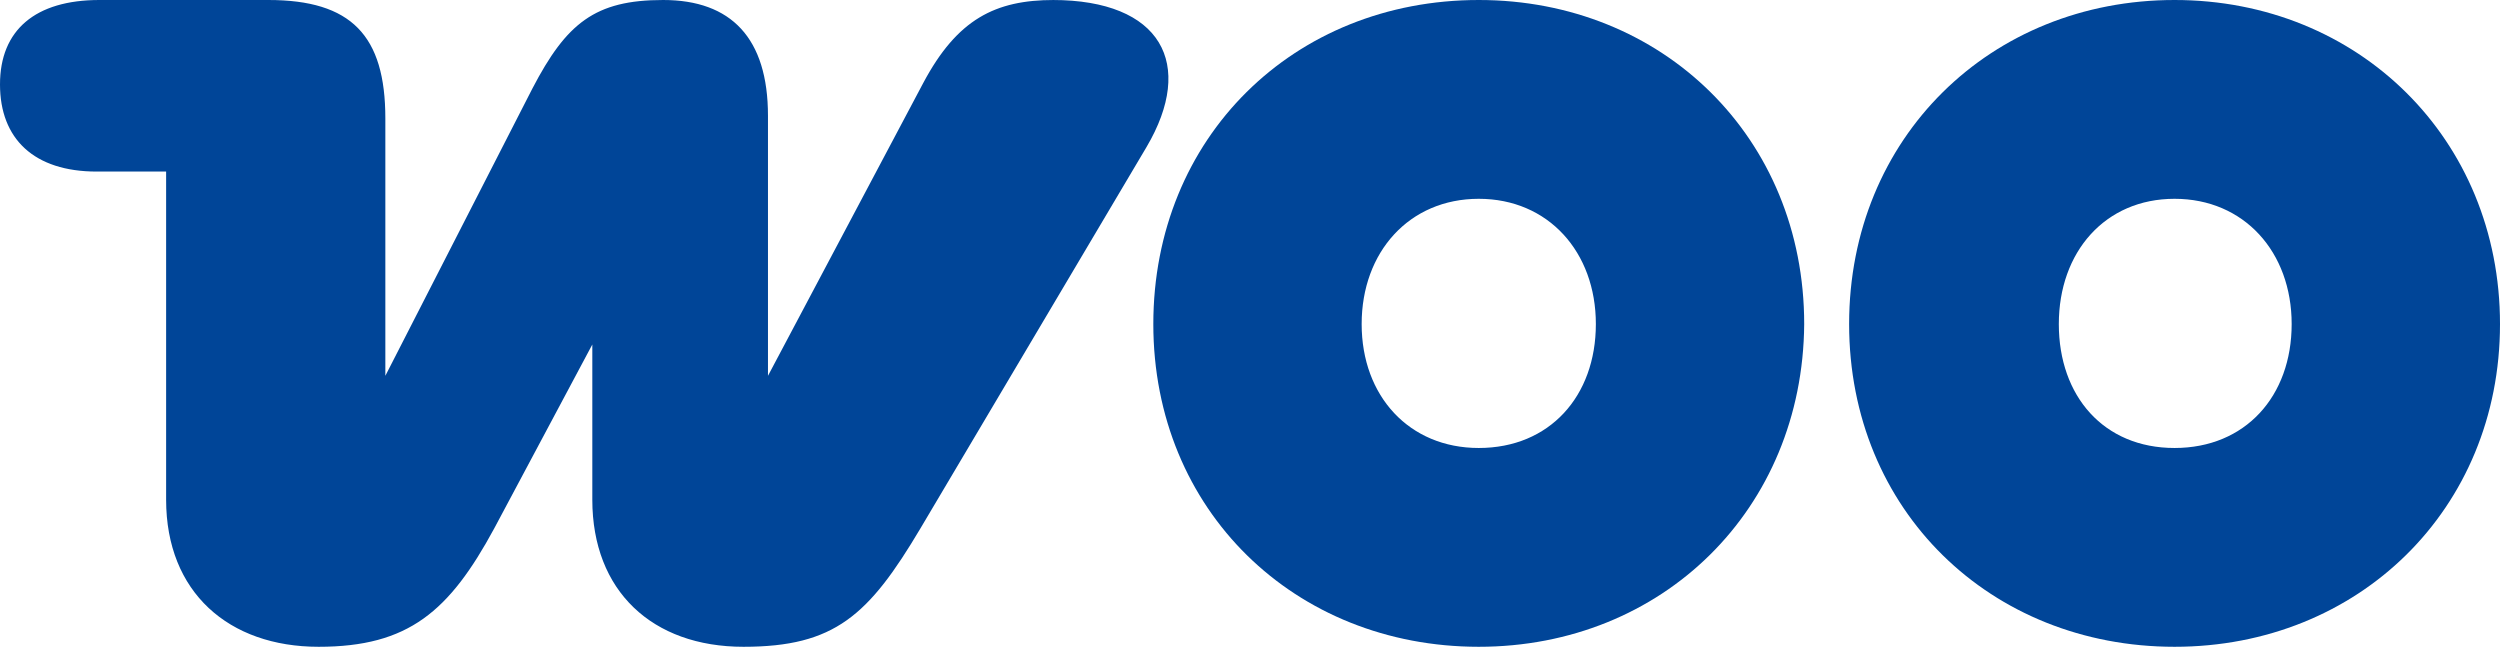
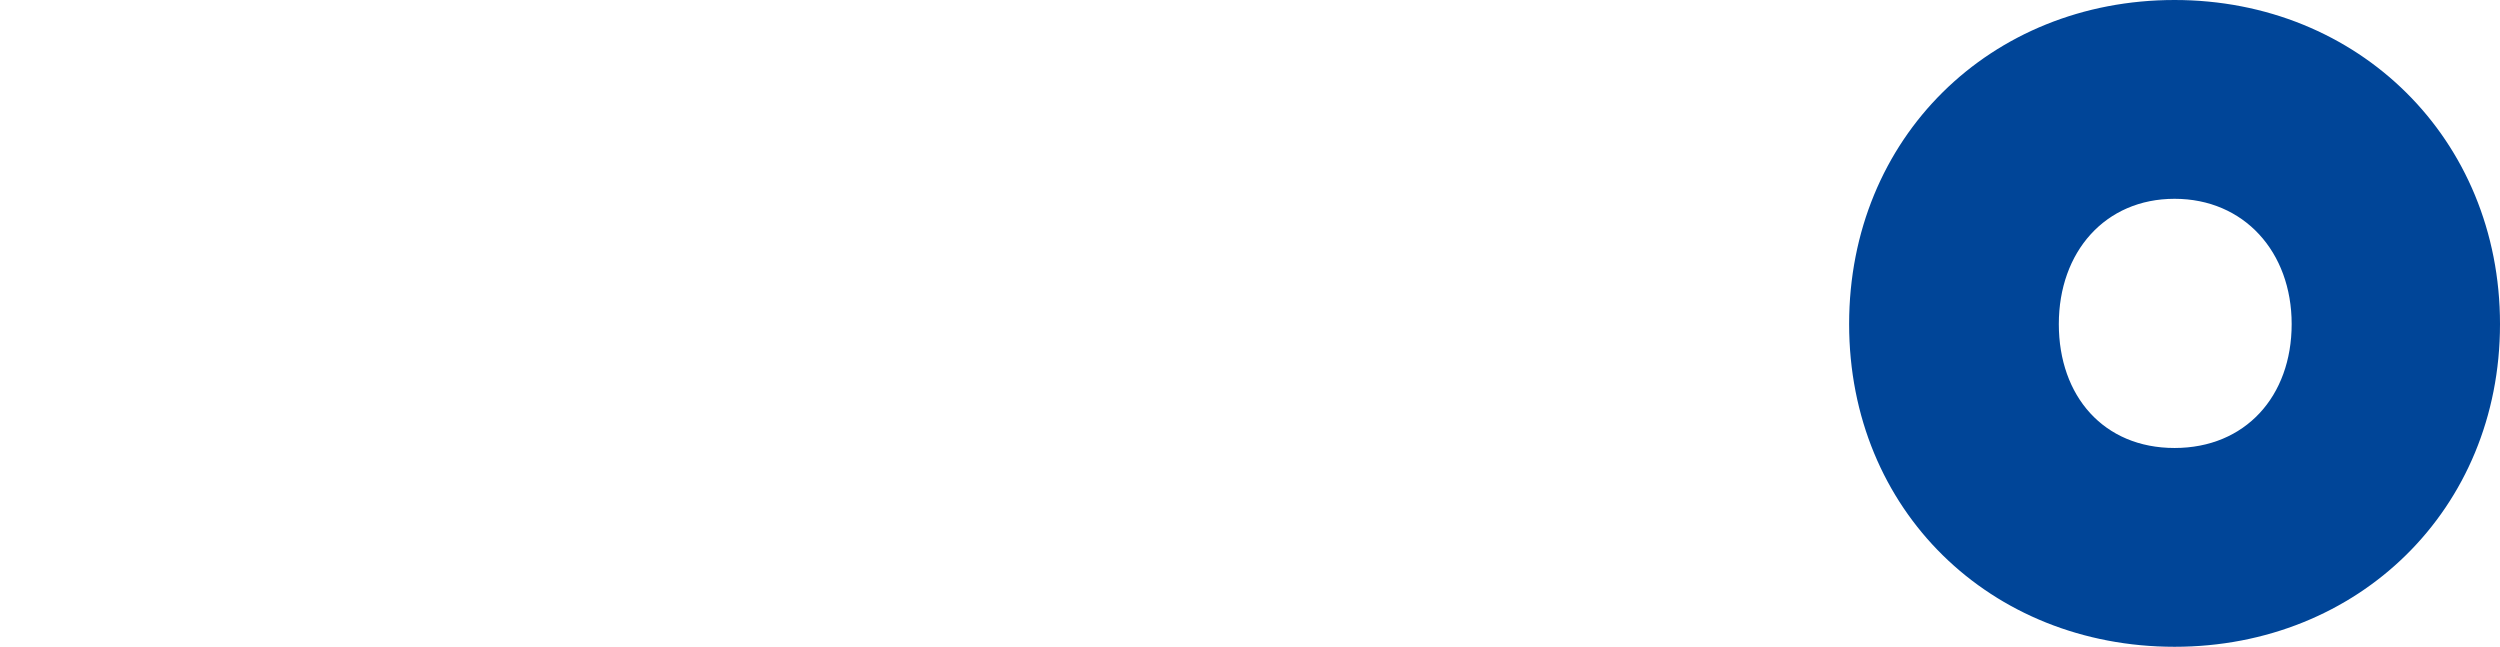
<svg xmlns="http://www.w3.org/2000/svg" height="47.5" viewBox="0 0 183.6 47.5" width="183.6">
  <g fill="#004598" fill-rule="evenodd">
-     <path d="m77.4 0c-4.3 0-7.1 1.4-9.6 6.1l-11.4 21.5v-19.1c0-5.7-2.7-8.5-7.7-8.5s-7.1 1.7-9.6 6.5l-10.8 21.1v-18.9c0-6.1-2.5-8.7-8.6-8.7h-12.4c-4.7 0-7.3 2.2-7.3 6.2s2.5 6.4 7.1 6.4h5.1v24.1c0 6.8 4.6 10.8 11.2 10.8s9.6-2.6 12.9-8.7l7.2-13.5v11.4c0 6.7 4.4 10.8 11.1 10.8s9.2-2.3 13-8.7l16.6-28c3.6-6.1 1.1-10.8-6.9-10.8h.1z" />
-     <path d="m108.6 0c-13.6 0-23.9 10.1-23.9 23.8s10.4 23.7 23.9 23.7 23.8-10.1 23.9-23.7c0-13.7-10.4-23.8-23.9-23.8zm0 32.9c-5.1 0-8.6-3.8-8.6-9.1s3.5-9.2 8.6-9.2 8.6 3.9 8.6 9.2-3.4 9.1-8.6 9.1z" />
    <path d="m159.7 0c-13.5 0-23.9 10.1-23.9 23.8s10.4 23.7 23.9 23.7 23.9-10.1 23.9-23.7-10.4-23.8-23.9-23.8zm0 32.9c-5.2 0-8.5-3.8-8.5-9.1s3.4-9.2 8.5-9.2 8.6 3.9 8.6 9.2-3.4 9.1-8.6 9.1z" />
  </g>
</svg>